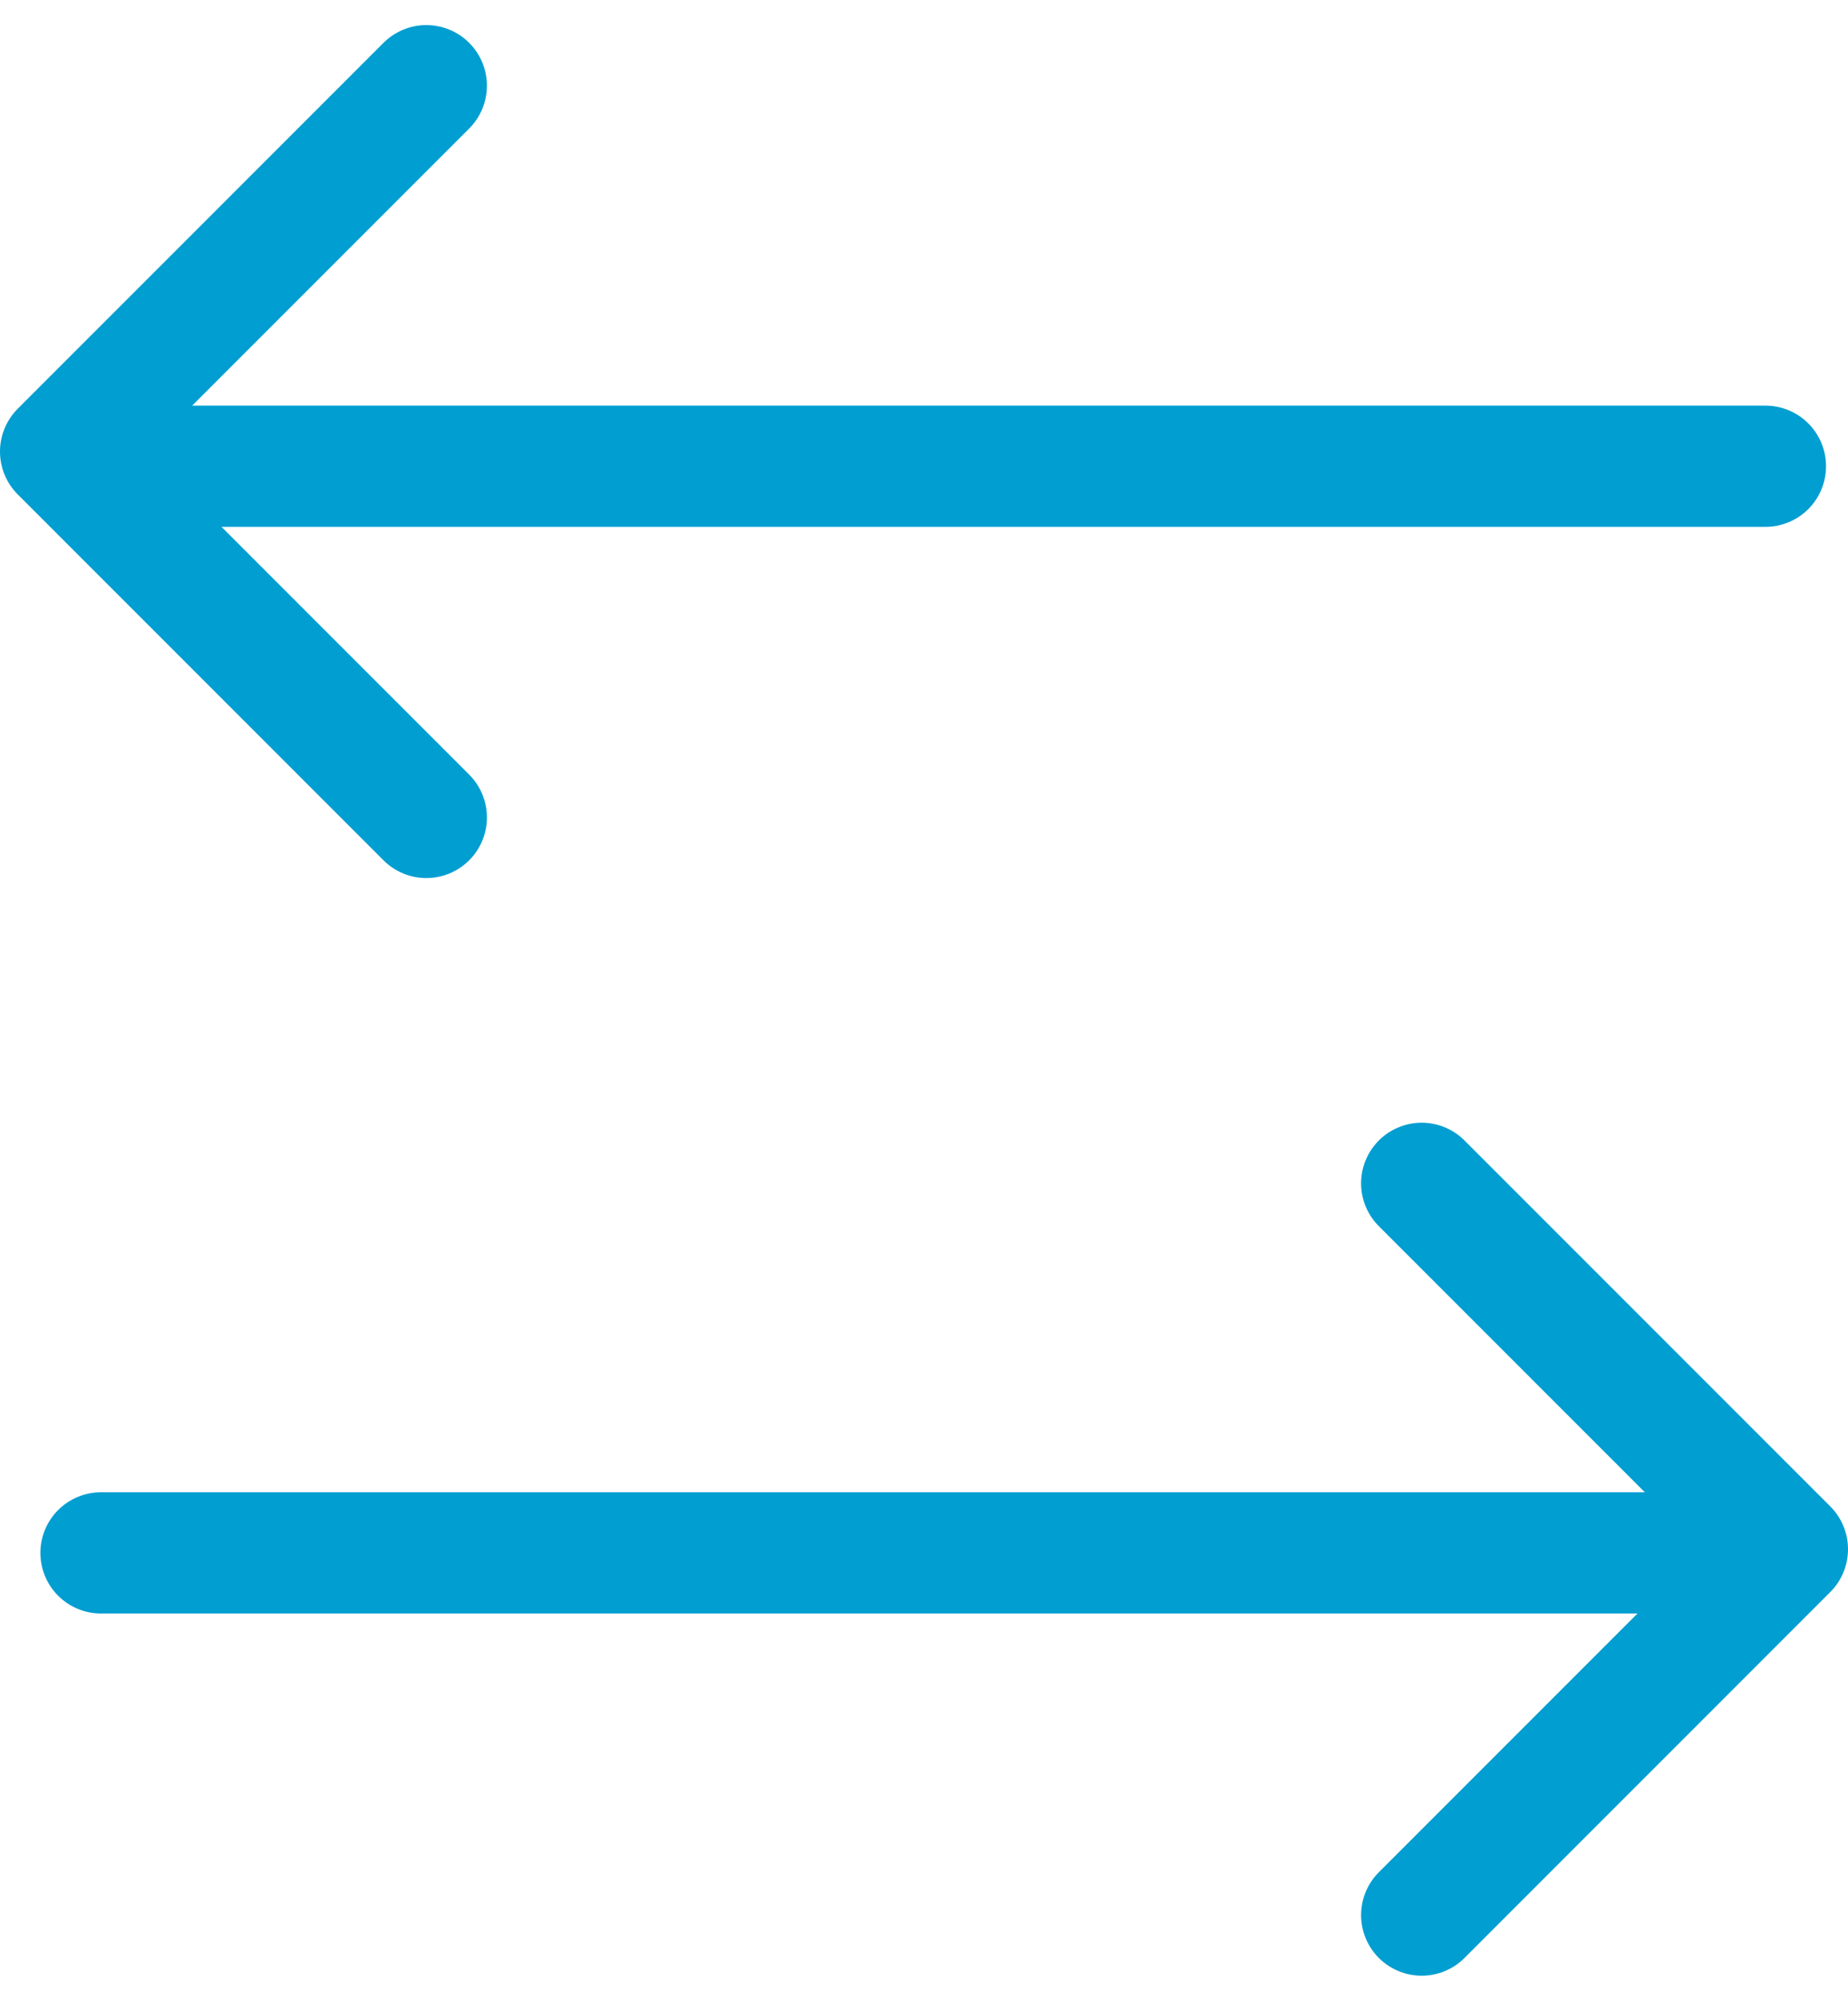
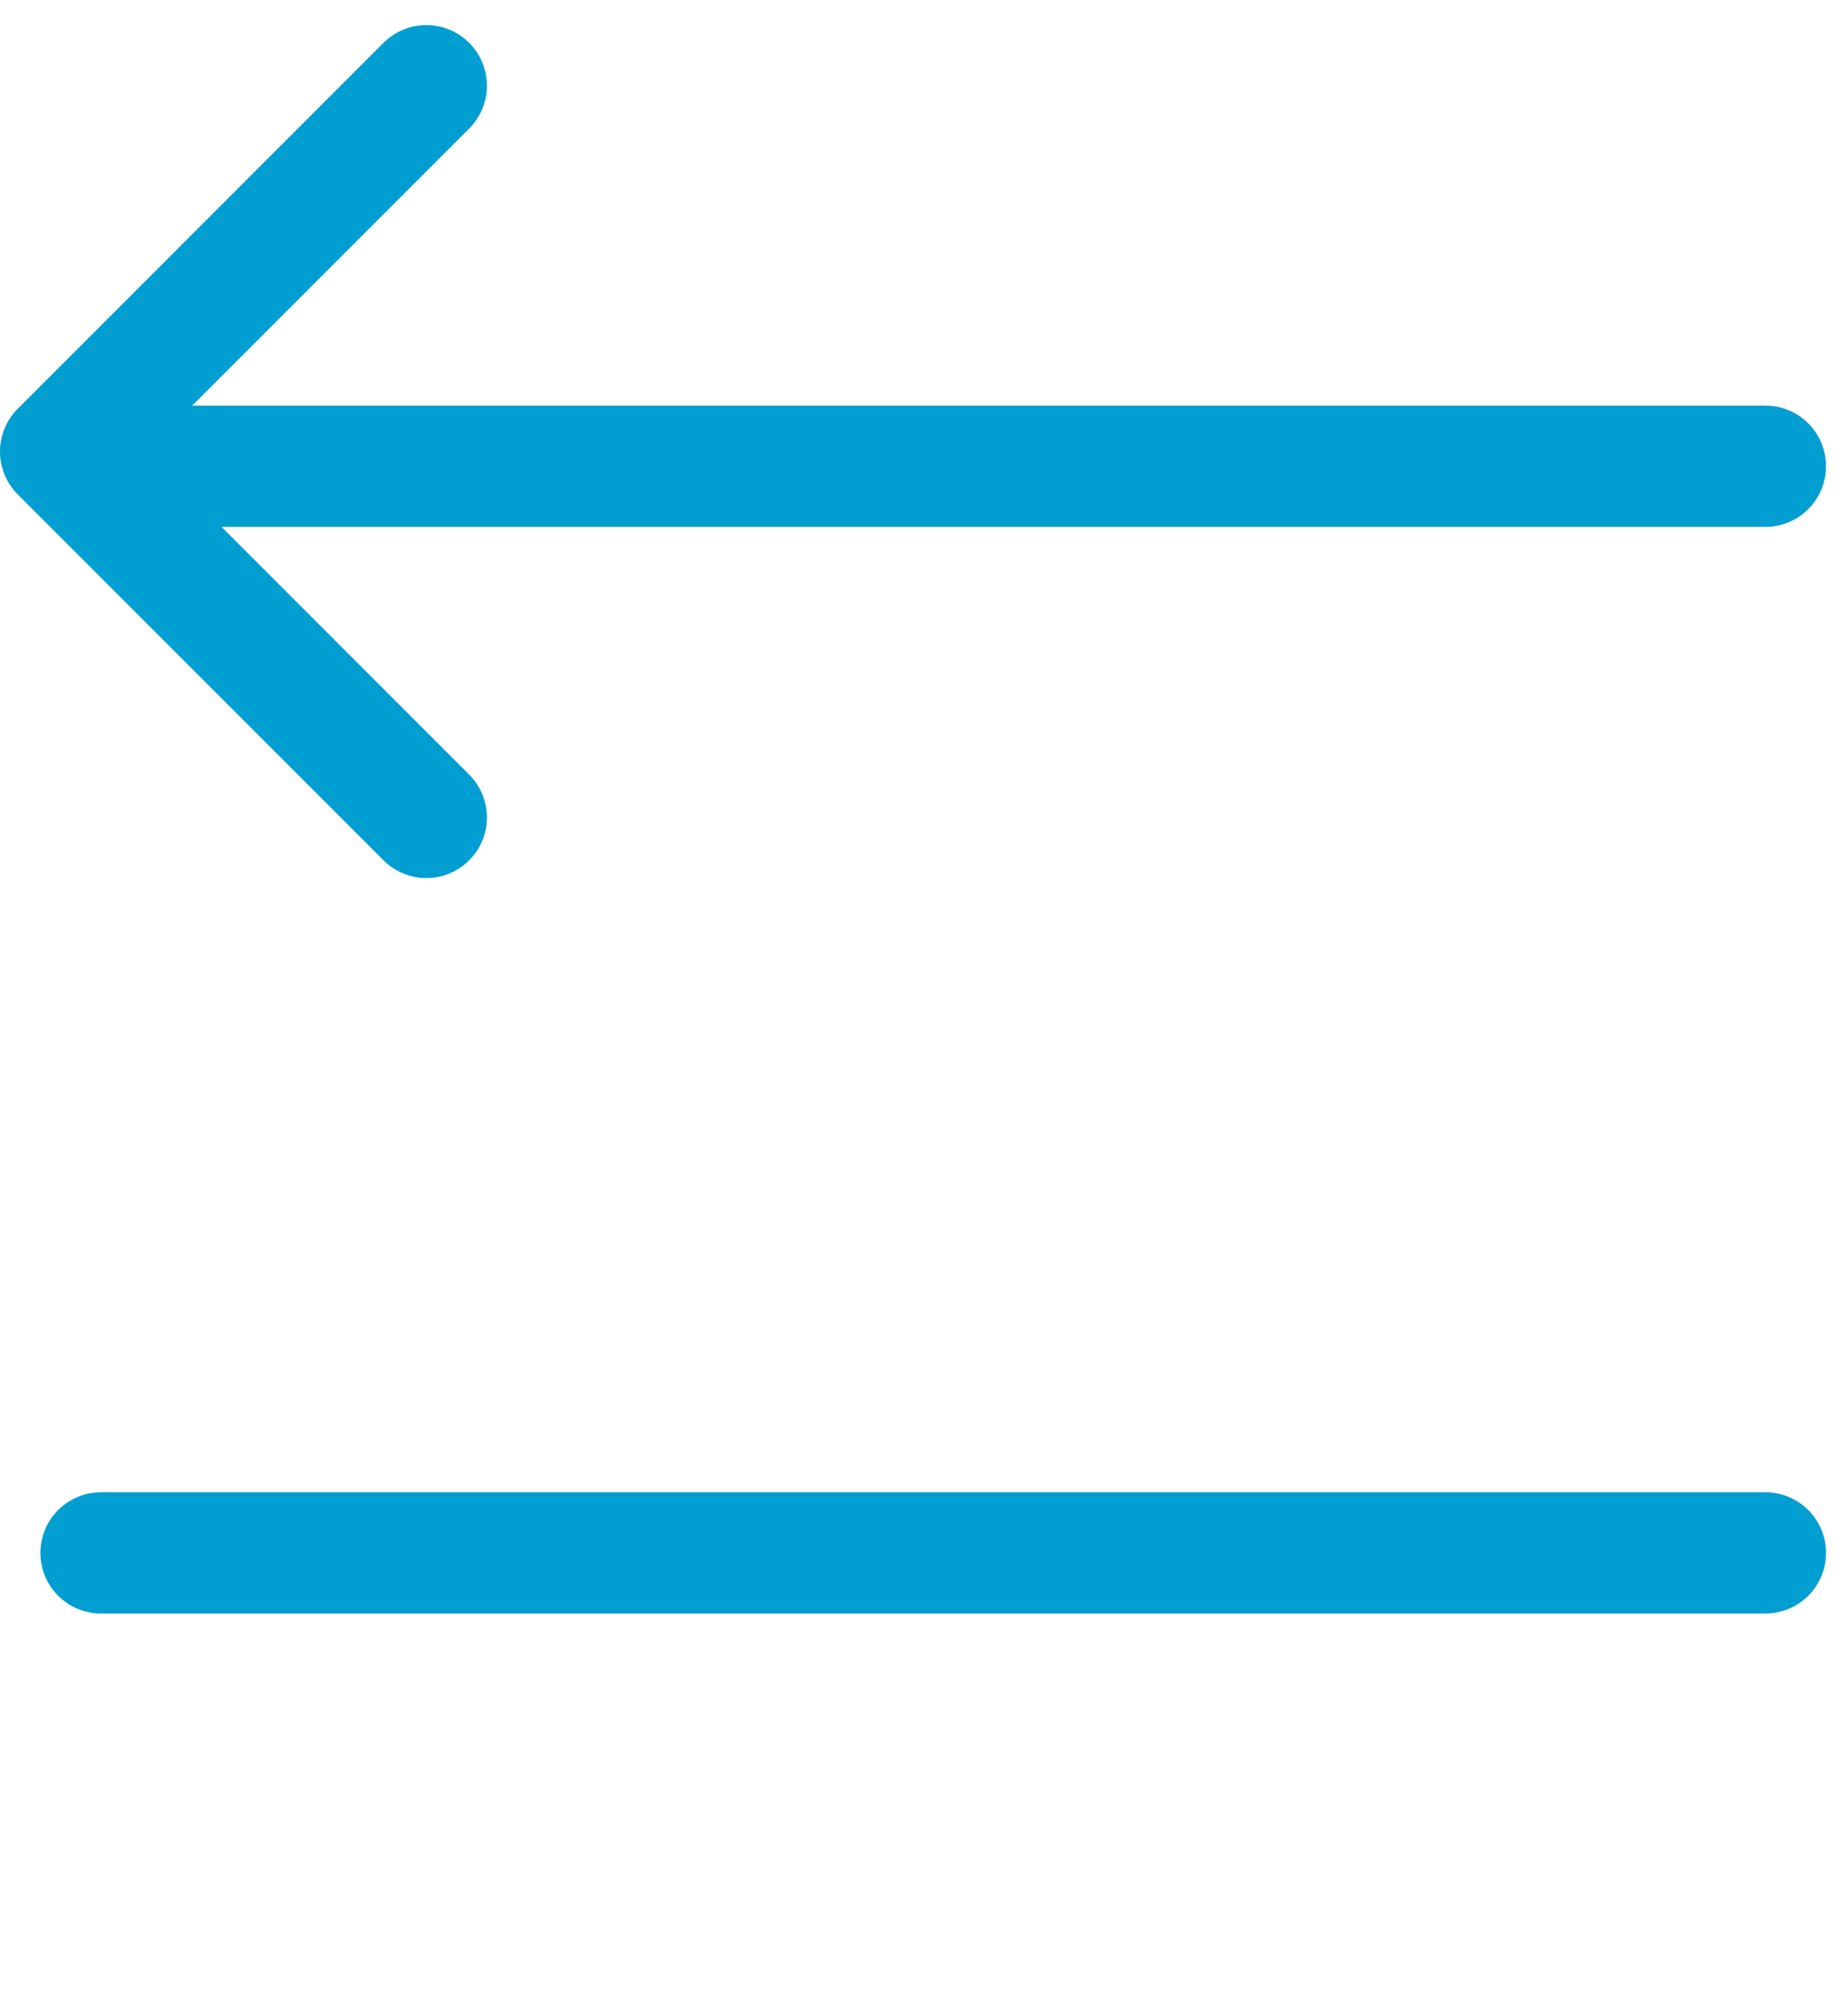
<svg xmlns="http://www.w3.org/2000/svg" width="45.757" height="49.523" viewBox="0 0 45.757 49.523">
  <g id="Return_Tab_Icon" data-name="Return Tab Icon" transform="translate(-282.767 -1135.599)">
    <path id="Path_283" data-name="Path 283" d="M18.112,0,9.056,9.056,0,0" transform="translate(293.323 1137.72) rotate(90)" fill="none" stroke="#009ED1" stroke-linecap="round" stroke-linejoin="round" stroke-width="3" />
    <line id="Line_411" data-name="Line 411" y2="41.213" transform="translate(326.48 1147.139) rotate(90)" fill="none" stroke="#009ED1" stroke-linecap="round" stroke-linejoin="round" stroke-width="3" />
-     <path id="Path_284" data-name="Path 284" d="M0,9.056,9.056,0l9.056,9.056" transform="translate(327.024 1164.888) rotate(90)" fill="none" stroke="#009ED1" stroke-linecap="round" stroke-linejoin="round" stroke-width="3" />
    <line id="Line_412" data-name="Line 412" y1="41.213" transform="translate(326.48 1174.035) rotate(90)" fill="none" stroke="#009ED1" stroke-linecap="round" stroke-linejoin="round" stroke-width="3" />
  </g>
</svg>